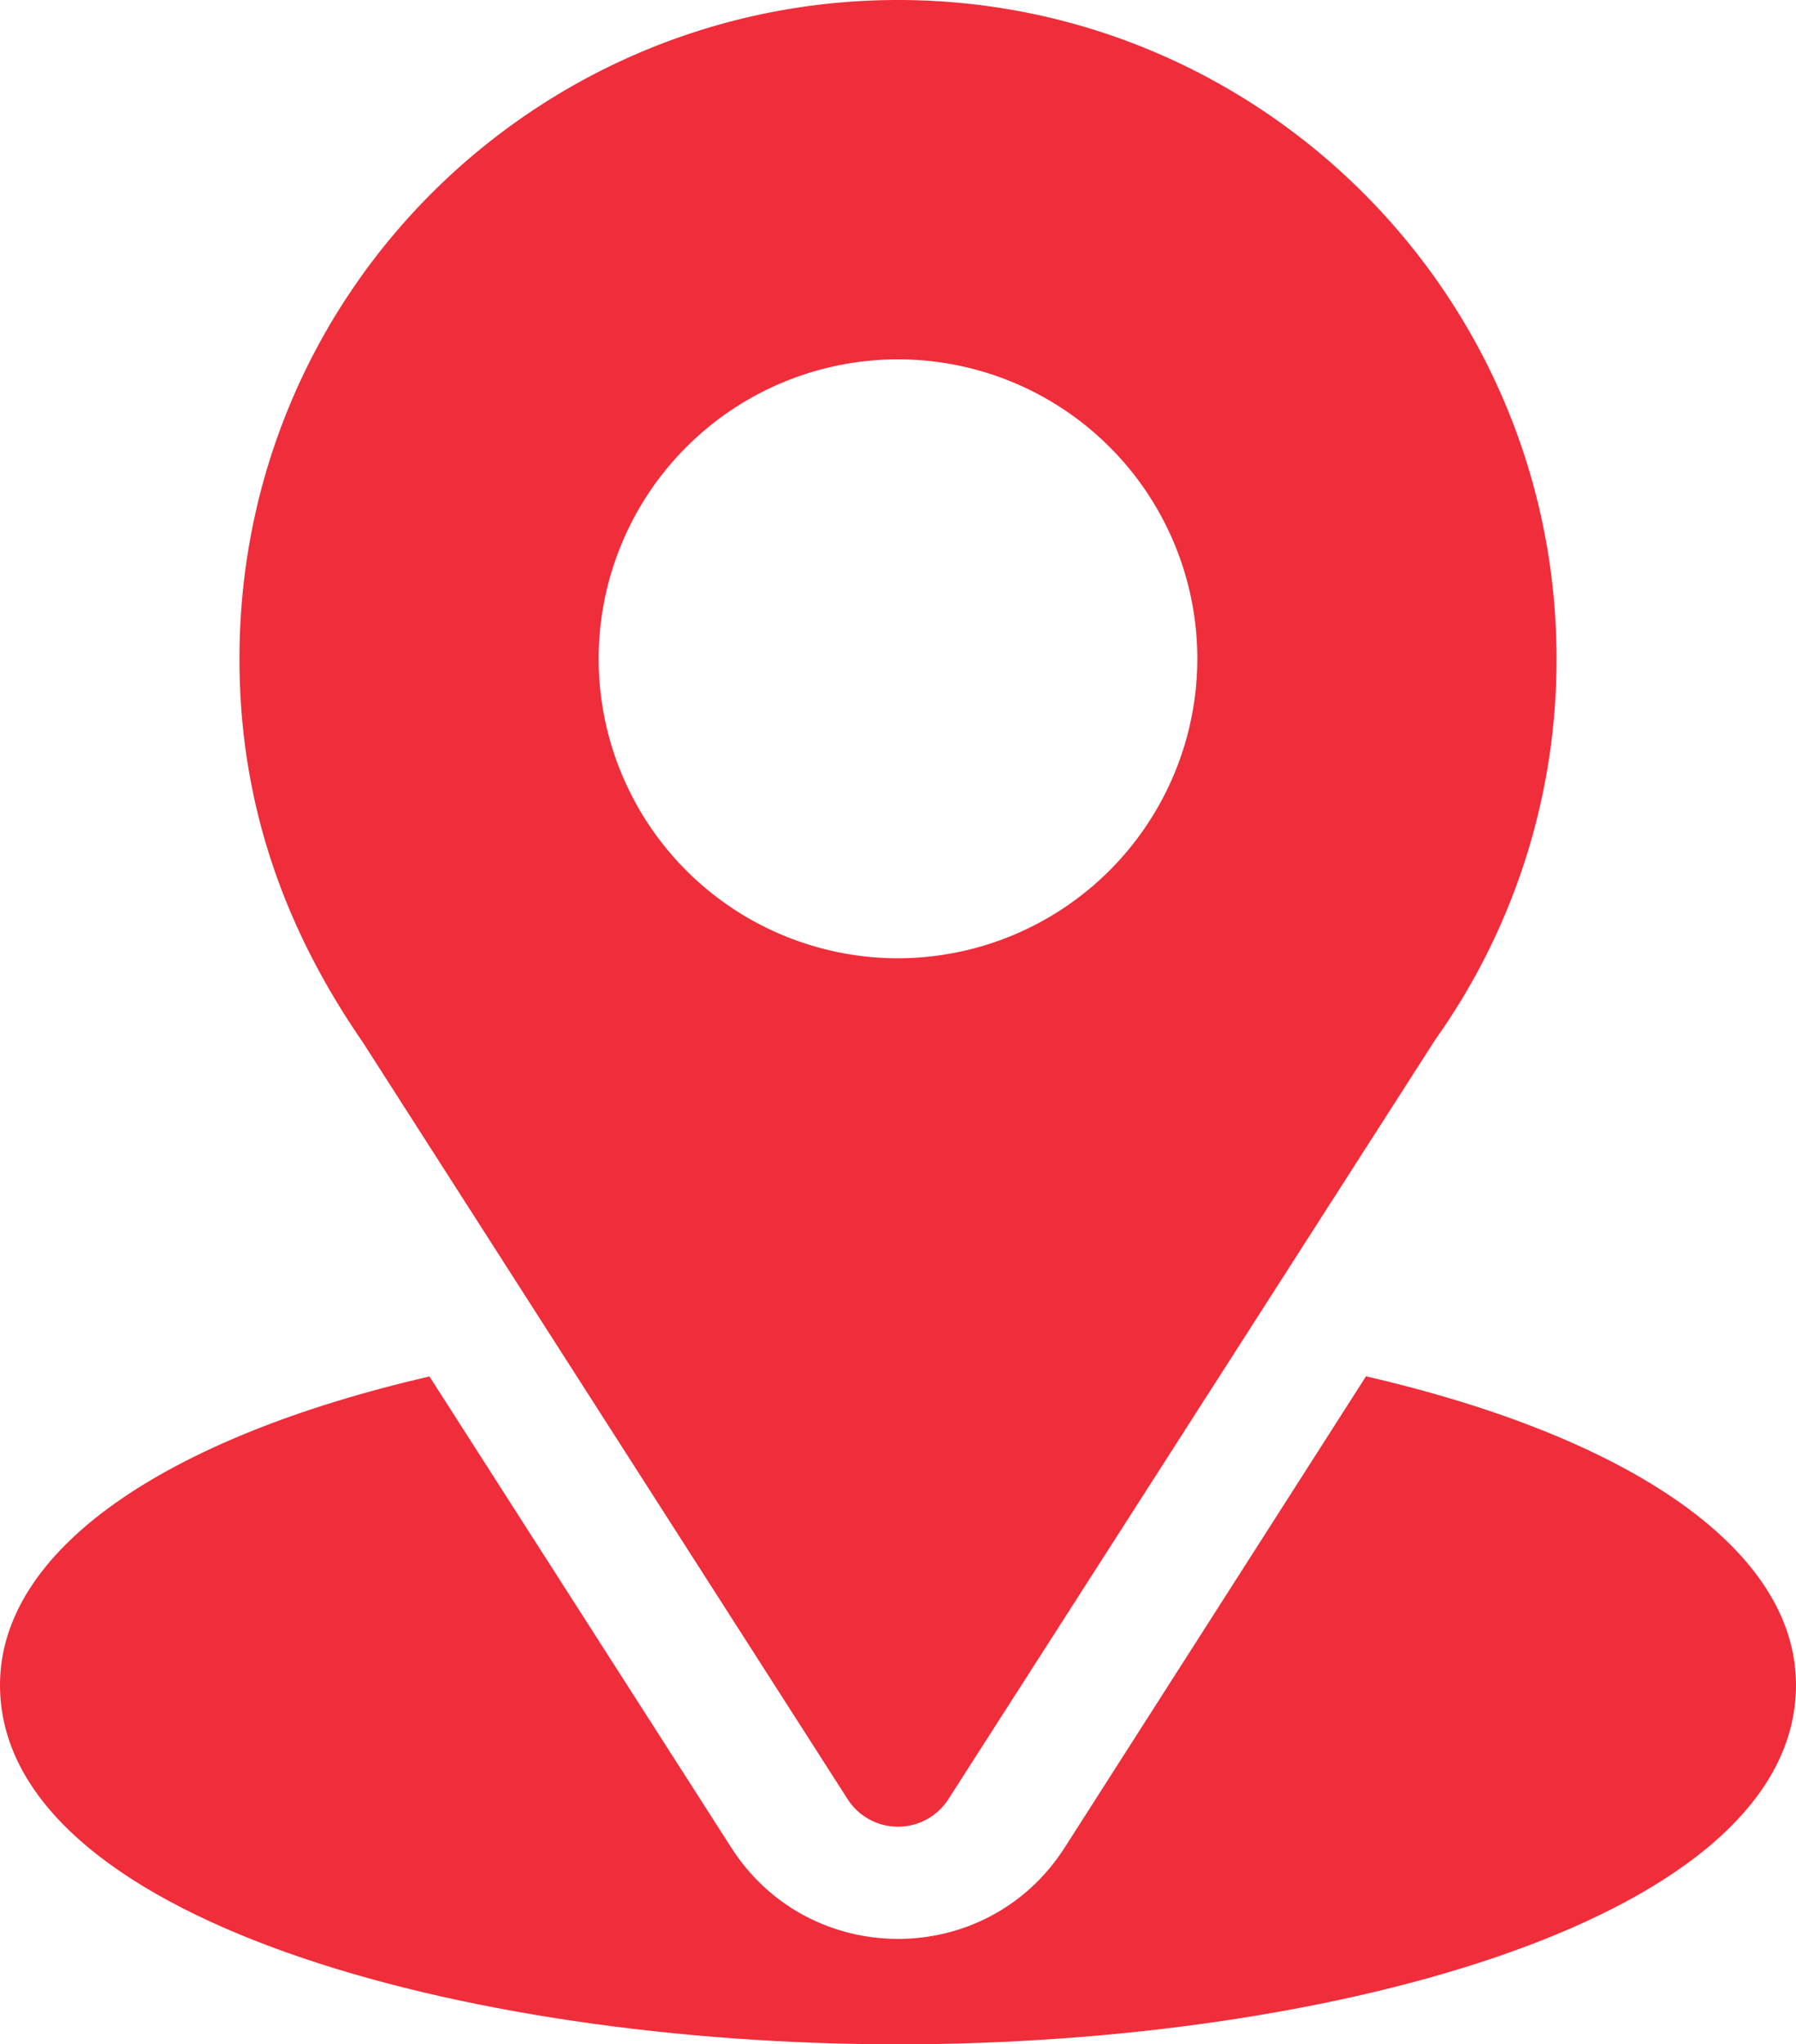
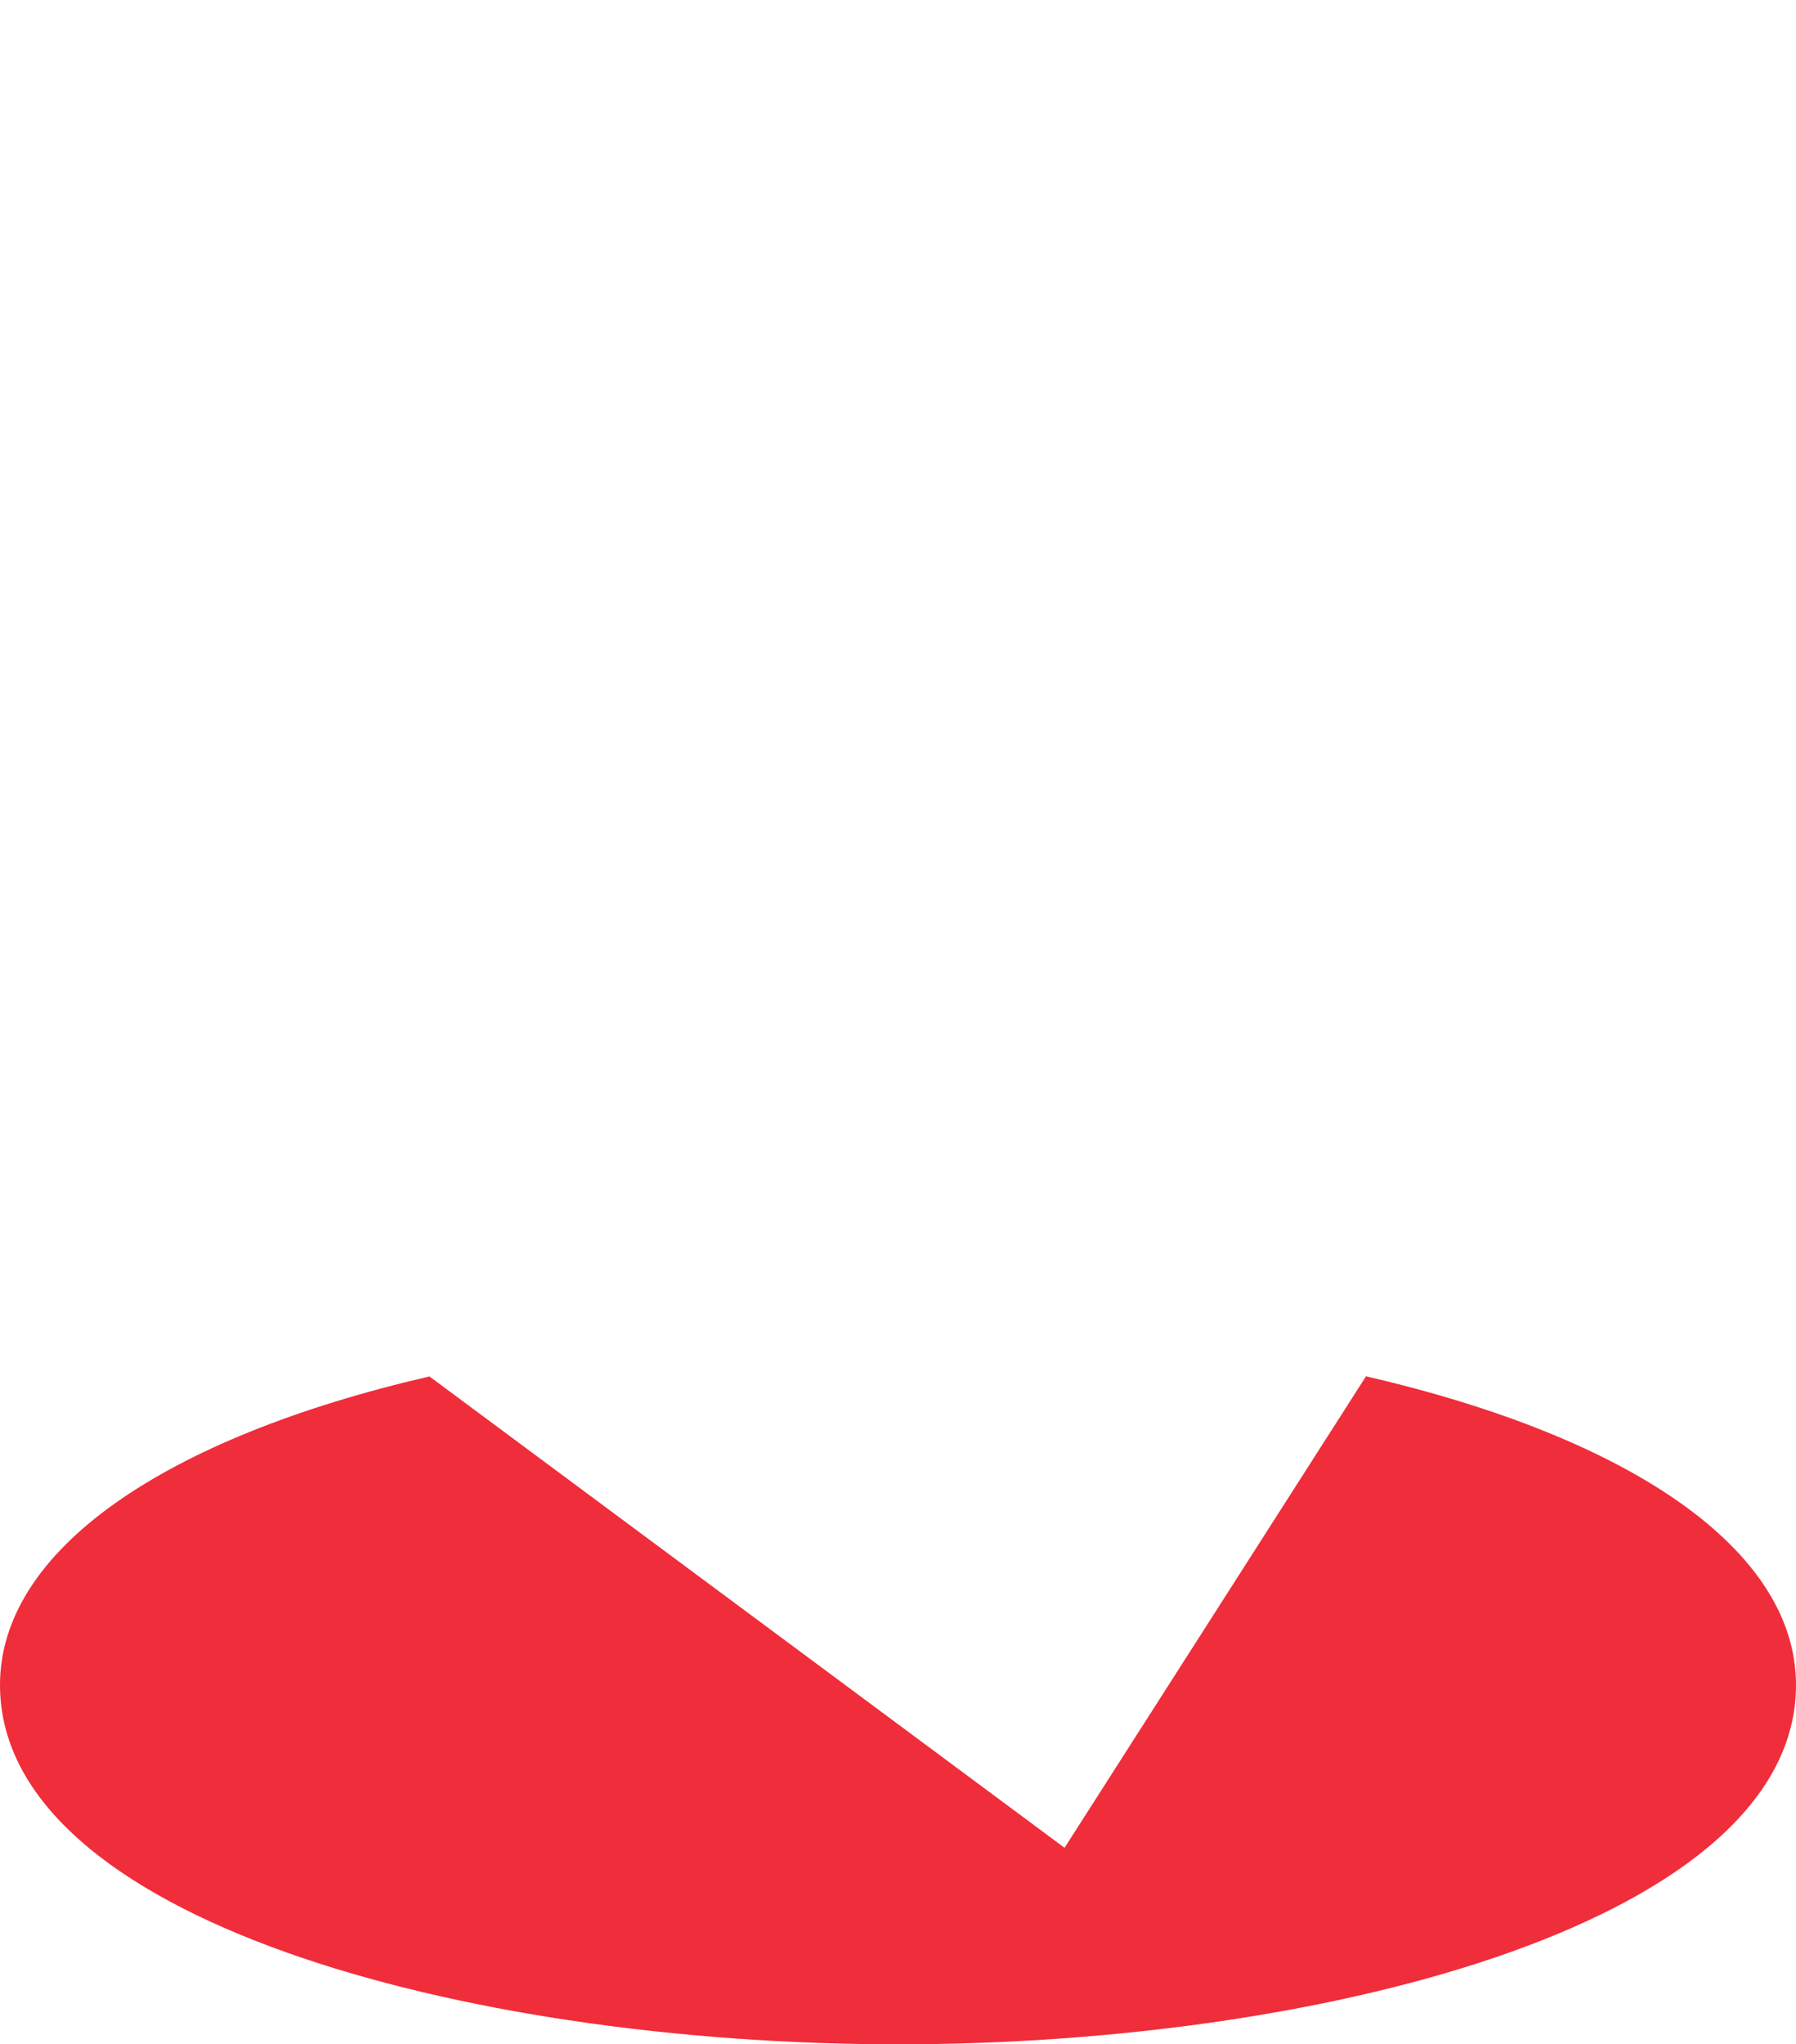
<svg xmlns="http://www.w3.org/2000/svg" id="effee754-c589-448d-a65e-170b28f60184" data-name="Capa 1" width="450" height="512" viewBox="0 0 450 512">
  <defs>
    <style>.b417d503-e469-46b2-b321-a66b30c48d74{fill:#f02d3a;}</style>
  </defs>
-   <path class="b417d503-e469-46b2-b321-a66b30c48d74" d="M256,0C166,0,91,72.47,91,165c0,35.2,10.58,66.59,30.88,96L243.37,450.59a15,15,0,0,0,25.26,0l122-190.23A164.29,164.29,0,0,0,421,165C421,74,347,0,256,0Zm0,240a75,75,0,1,1,75-75A75.09,75.09,0,0,1,256,240Z" transform="translate(-31)" />
-   <path class="b417d503-e469-46b2-b321-a66b30c48d74" d="M373.26,344.7,297.73,462.78c-19.55,30.48-64,30.38-83.48,0L138.6,344.73C72,360.12,31,388.31,31,422c0,58.46,115.93,90,225,90s225-31.54,225-90C481,388.29,439.91,360.08,373.26,344.7Z" transform="translate(-31)" />
+   <path class="b417d503-e469-46b2-b321-a66b30c48d74" d="M373.26,344.7,297.73,462.78L138.6,344.73C72,360.12,31,388.31,31,422c0,58.46,115.93,90,225,90s225-31.54,225-90C481,388.29,439.91,360.08,373.26,344.7Z" transform="translate(-31)" />
</svg>